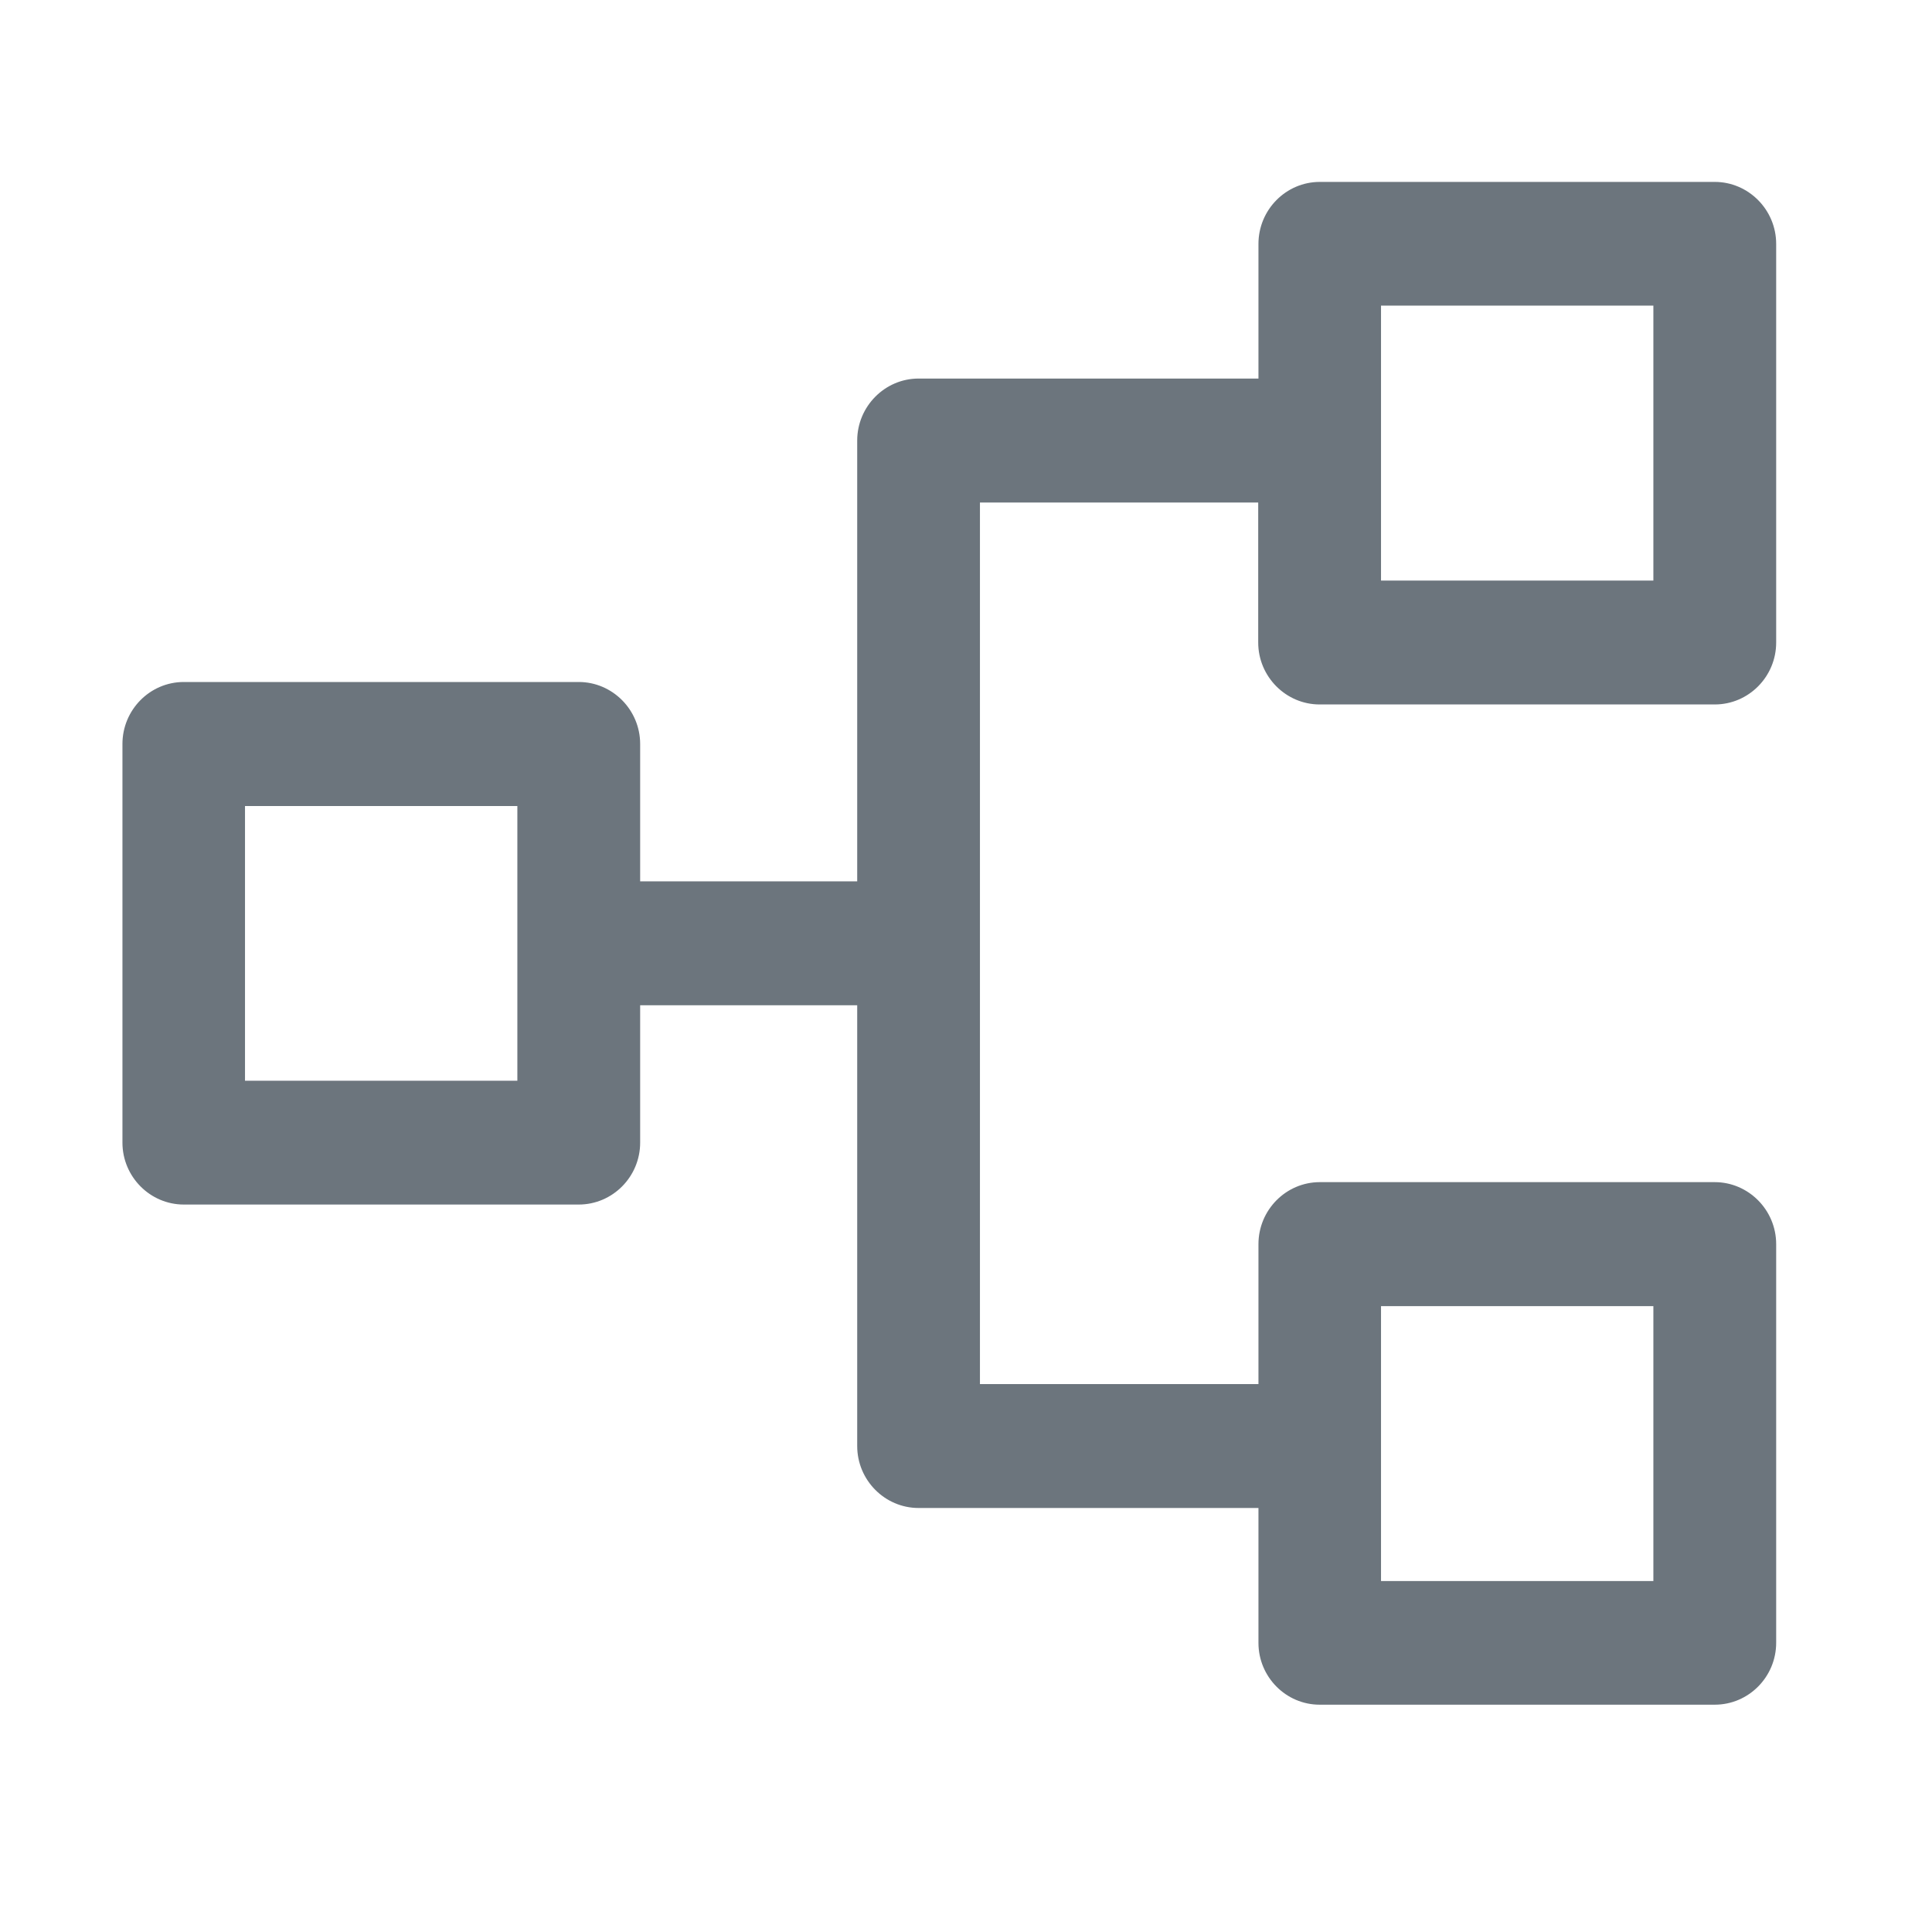
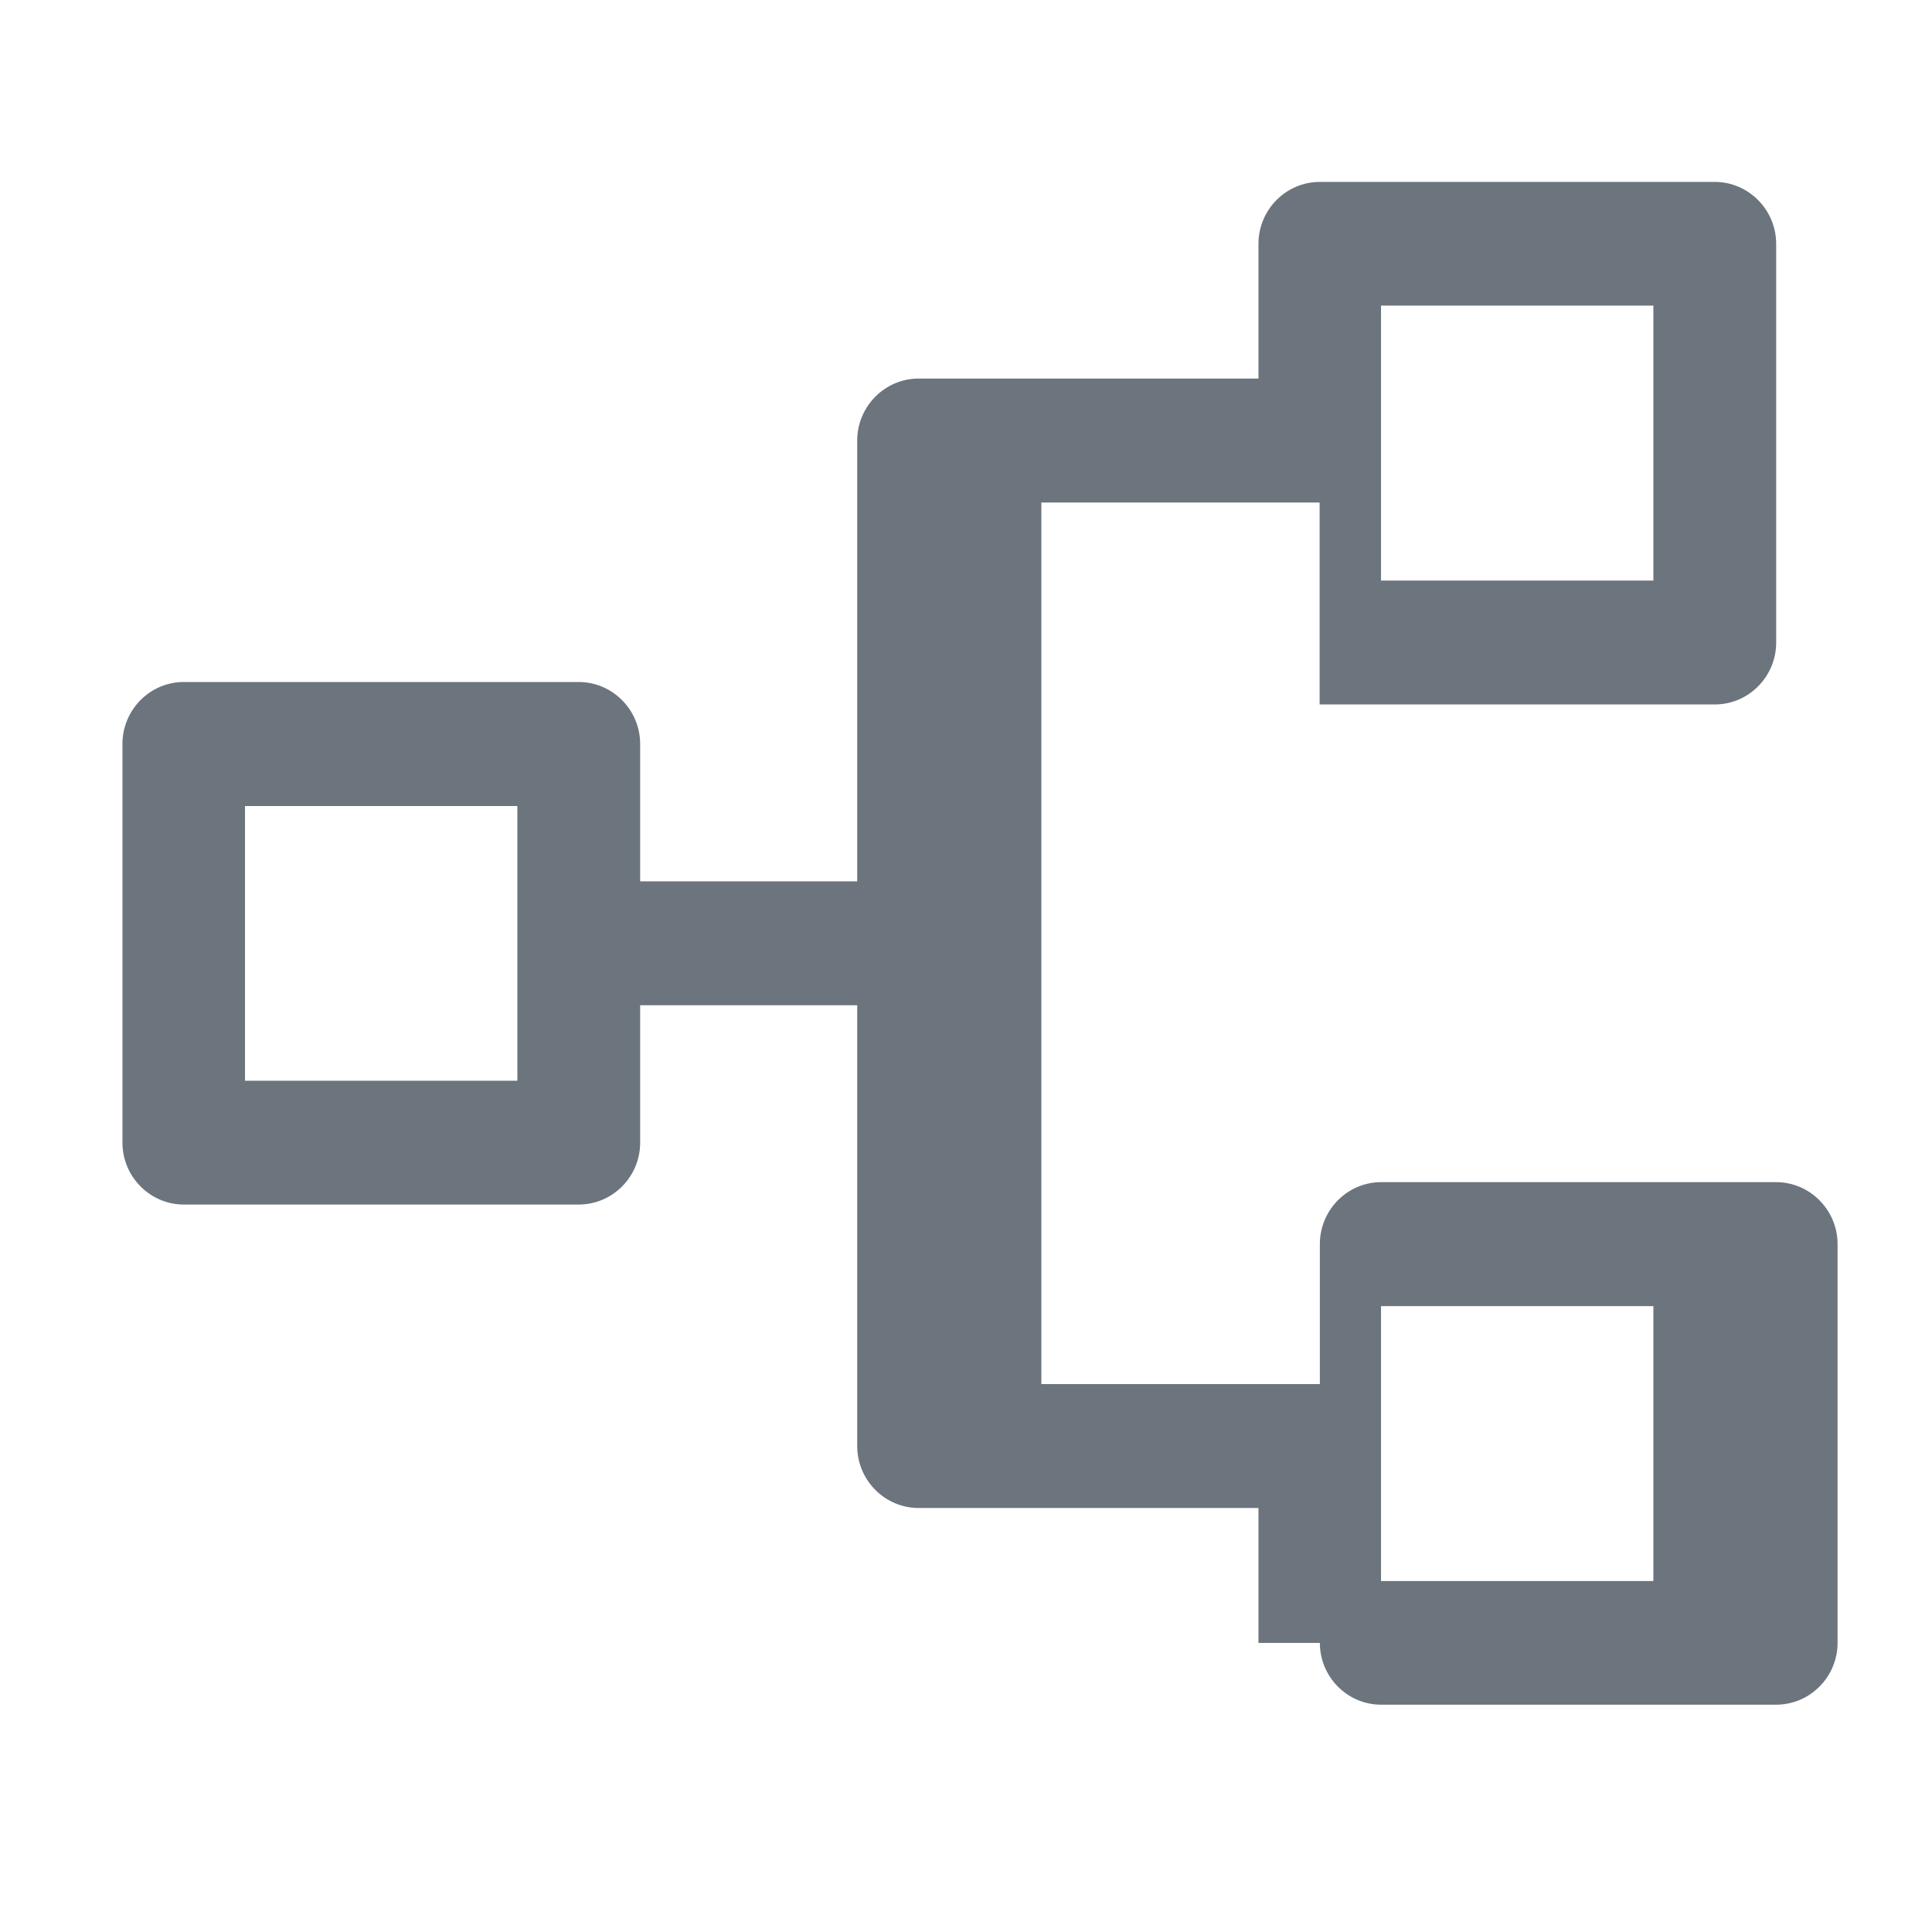
<svg xmlns="http://www.w3.org/2000/svg" t="1583984401068" class="icon" viewBox="0 0 1024 1024" version="1.1" p-id="5103" width="200" height="200">
  <defs>
    <style type="text/css" />
  </defs>
-   <path d="M667.008 870.784v-71.52h-180.16c-17.824 0-32.512-14.72-32.512-32.832V532.8h-115.04v72.8c0 18.112-14.624 32.832-32.544 32.832H97.408c-17.824 0-32.512-14.72-32.512-32.832v-211.264c0-18.112 14.592-32.864 32.512-32.864h209.344c17.824 0 32.544 14.72 32.544 32.864v72.8h115.04V233.504c0-18.016 14.592-32.864 32.544-32.864h180.128V129.28c0-18.112 14.592-32.864 32.512-32.864h209.344c17.824 0 32.544 14.72 32.544 32.864v211.264c0 18.112-14.624 32.832-32.544 32.832h-209.44c-17.824 0-32.544-14.72-32.544-32.832V266.336h-147.488v467.264h147.616v-74.176c0-18.112 14.592-32.864 32.512-32.864h209.344c17.824 0 32.544 14.72 32.544 32.864v211.264c0 18.112-14.624 32.832-32.544 32.832h-209.44c-17.824 0-32.416-14.72-32.416-32.736zM129.856 427.2v145.6h144.352v-145.6H129.856z m602.112-265.184v145.696h144.352V161.984h-144.352z m0 530.24v145.728h144.352v-145.696h-144.352z" p-id="5104" fill="#6c757d" />
+   <path d="M667.008 870.784v-71.52h-180.16c-17.824 0-32.512-14.72-32.512-32.832V532.8h-115.04v72.8c0 18.112-14.624 32.832-32.544 32.832H97.408c-17.824 0-32.512-14.72-32.512-32.832v-211.264c0-18.112 14.592-32.864 32.512-32.864h209.344c17.824 0 32.544 14.72 32.544 32.864v72.8h115.04V233.504c0-18.016 14.592-32.864 32.544-32.864h180.128V129.28c0-18.112 14.592-32.864 32.512-32.864h209.344c17.824 0 32.544 14.72 32.544 32.864v211.264c0 18.112-14.624 32.832-32.544 32.832h-209.44V266.336h-147.488v467.264h147.616v-74.176c0-18.112 14.592-32.864 32.512-32.864h209.344c17.824 0 32.544 14.72 32.544 32.864v211.264c0 18.112-14.624 32.832-32.544 32.832h-209.44c-17.824 0-32.416-14.72-32.416-32.736zM129.856 427.2v145.6h144.352v-145.6H129.856z m602.112-265.184v145.696h144.352V161.984h-144.352z m0 530.24v145.728h144.352v-145.696h-144.352z" p-id="5104" fill="#6c757d" />
</svg>